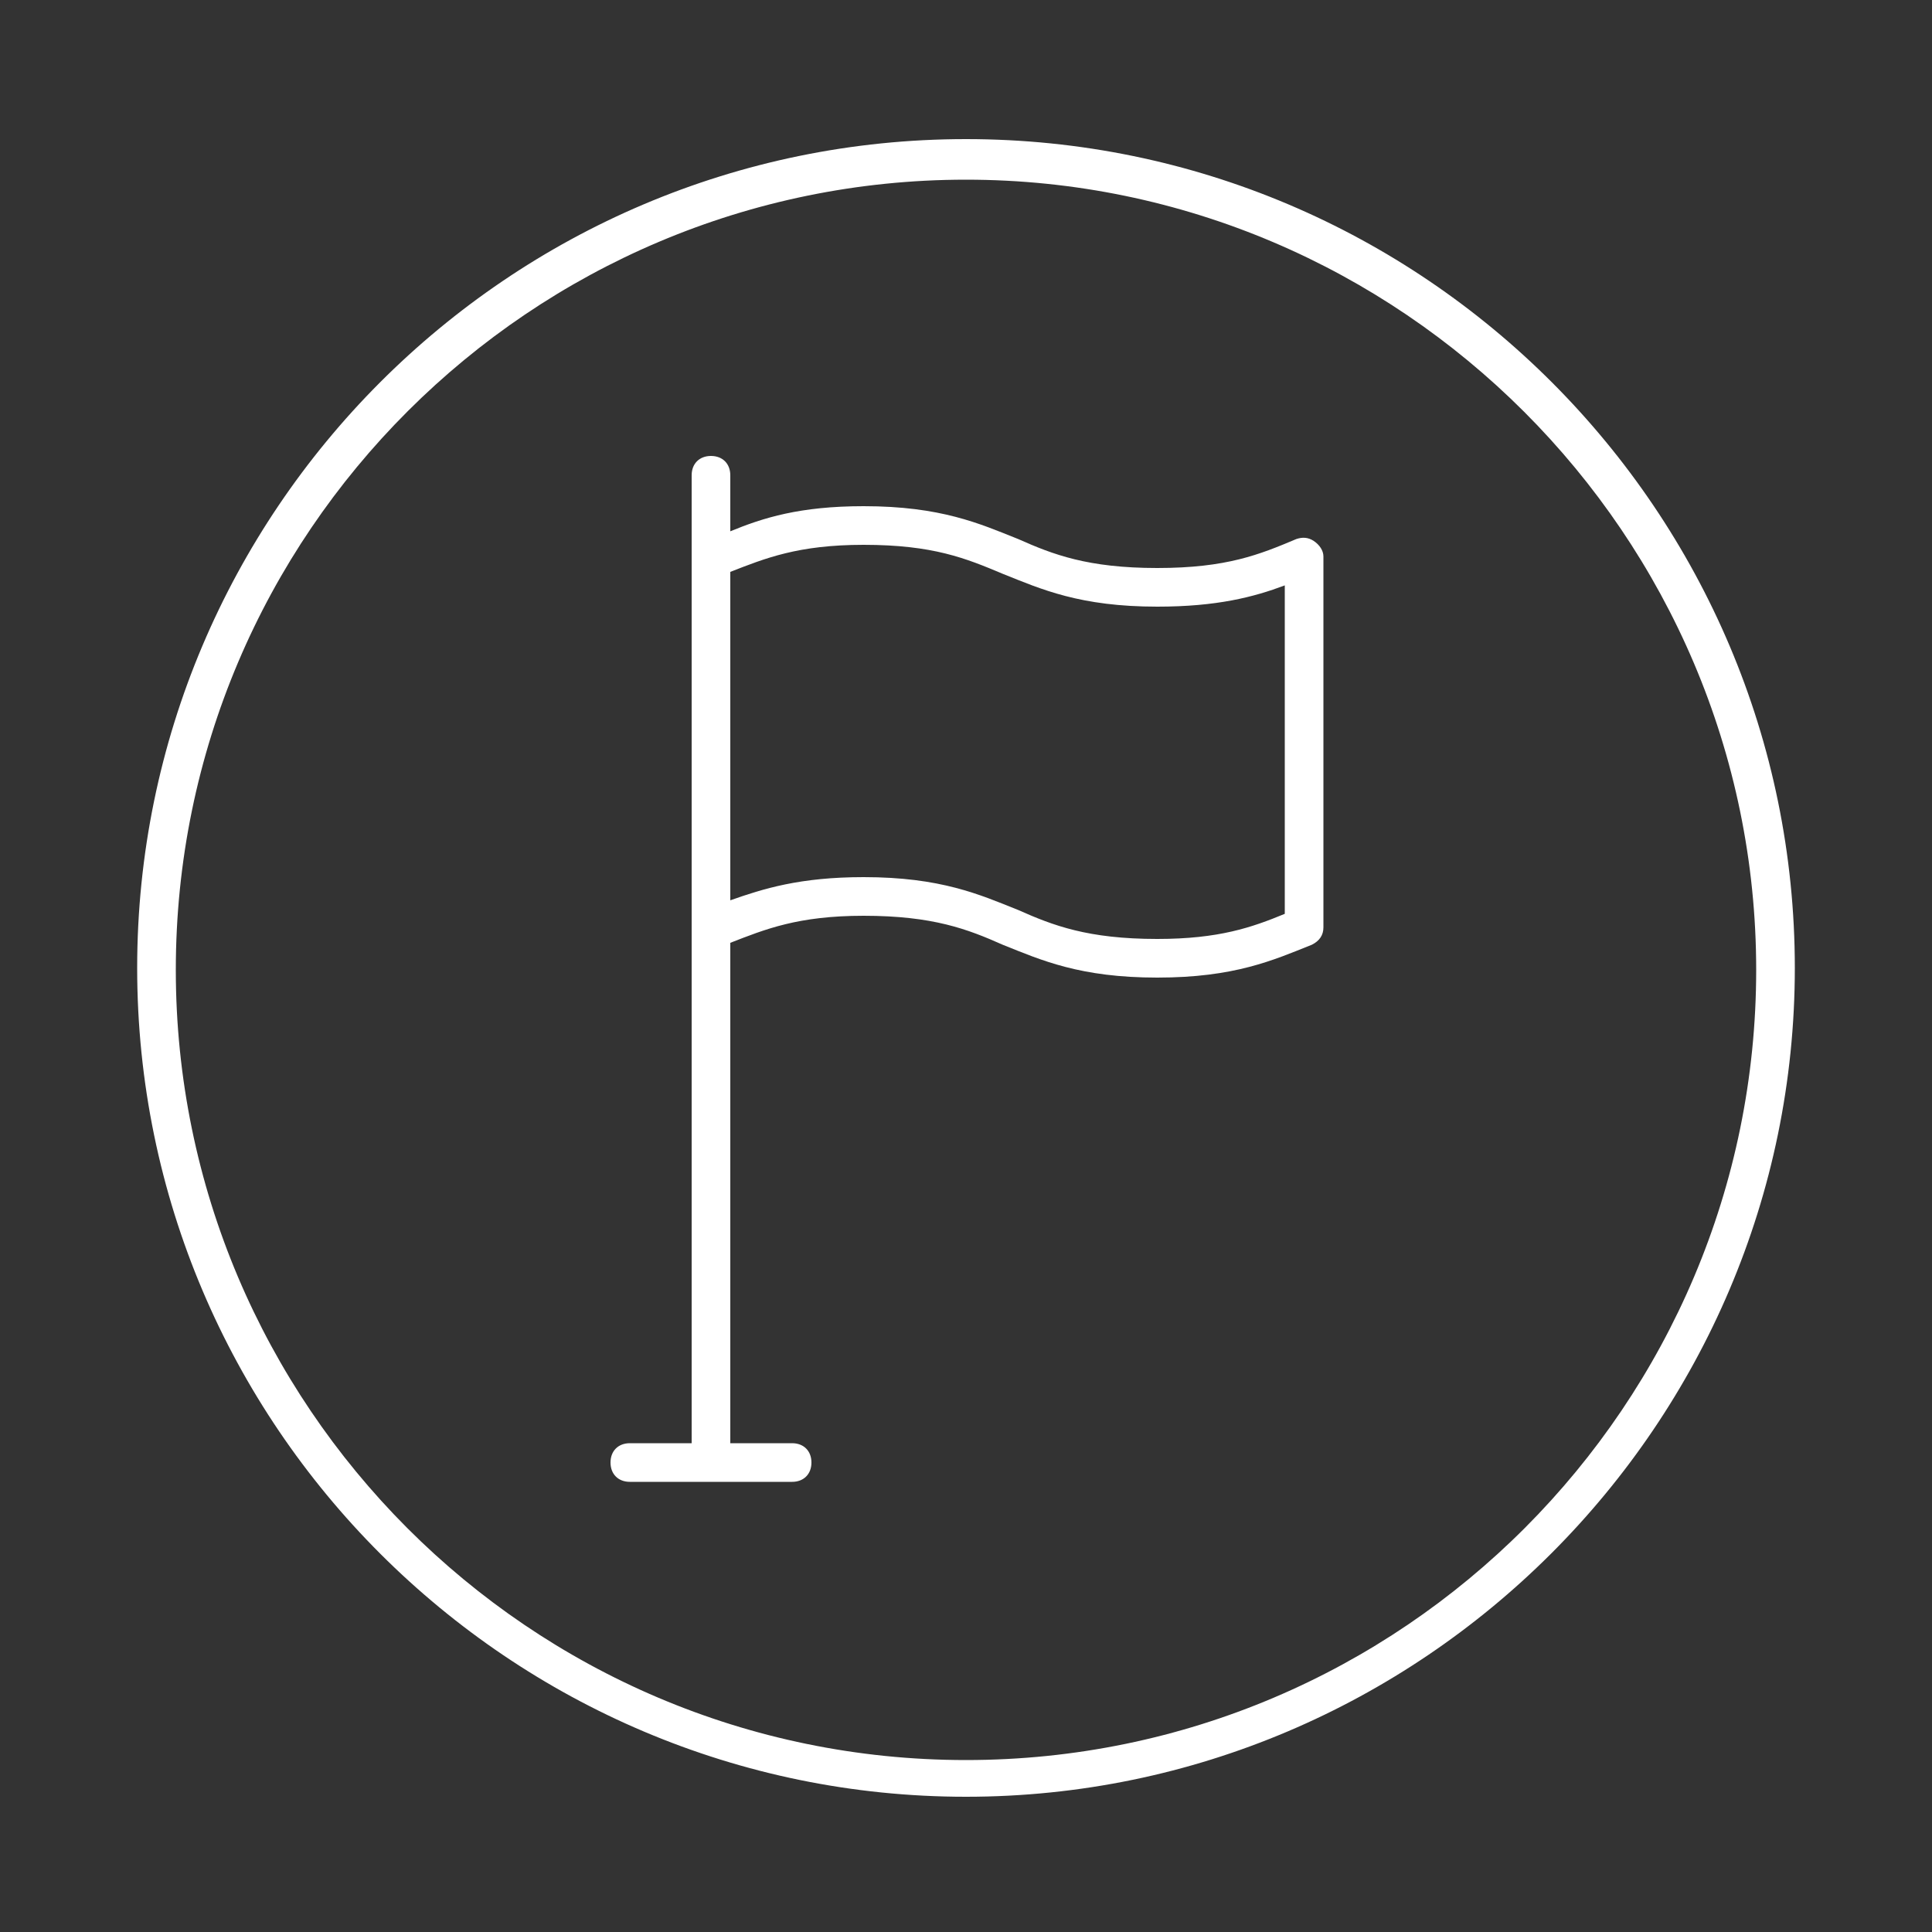
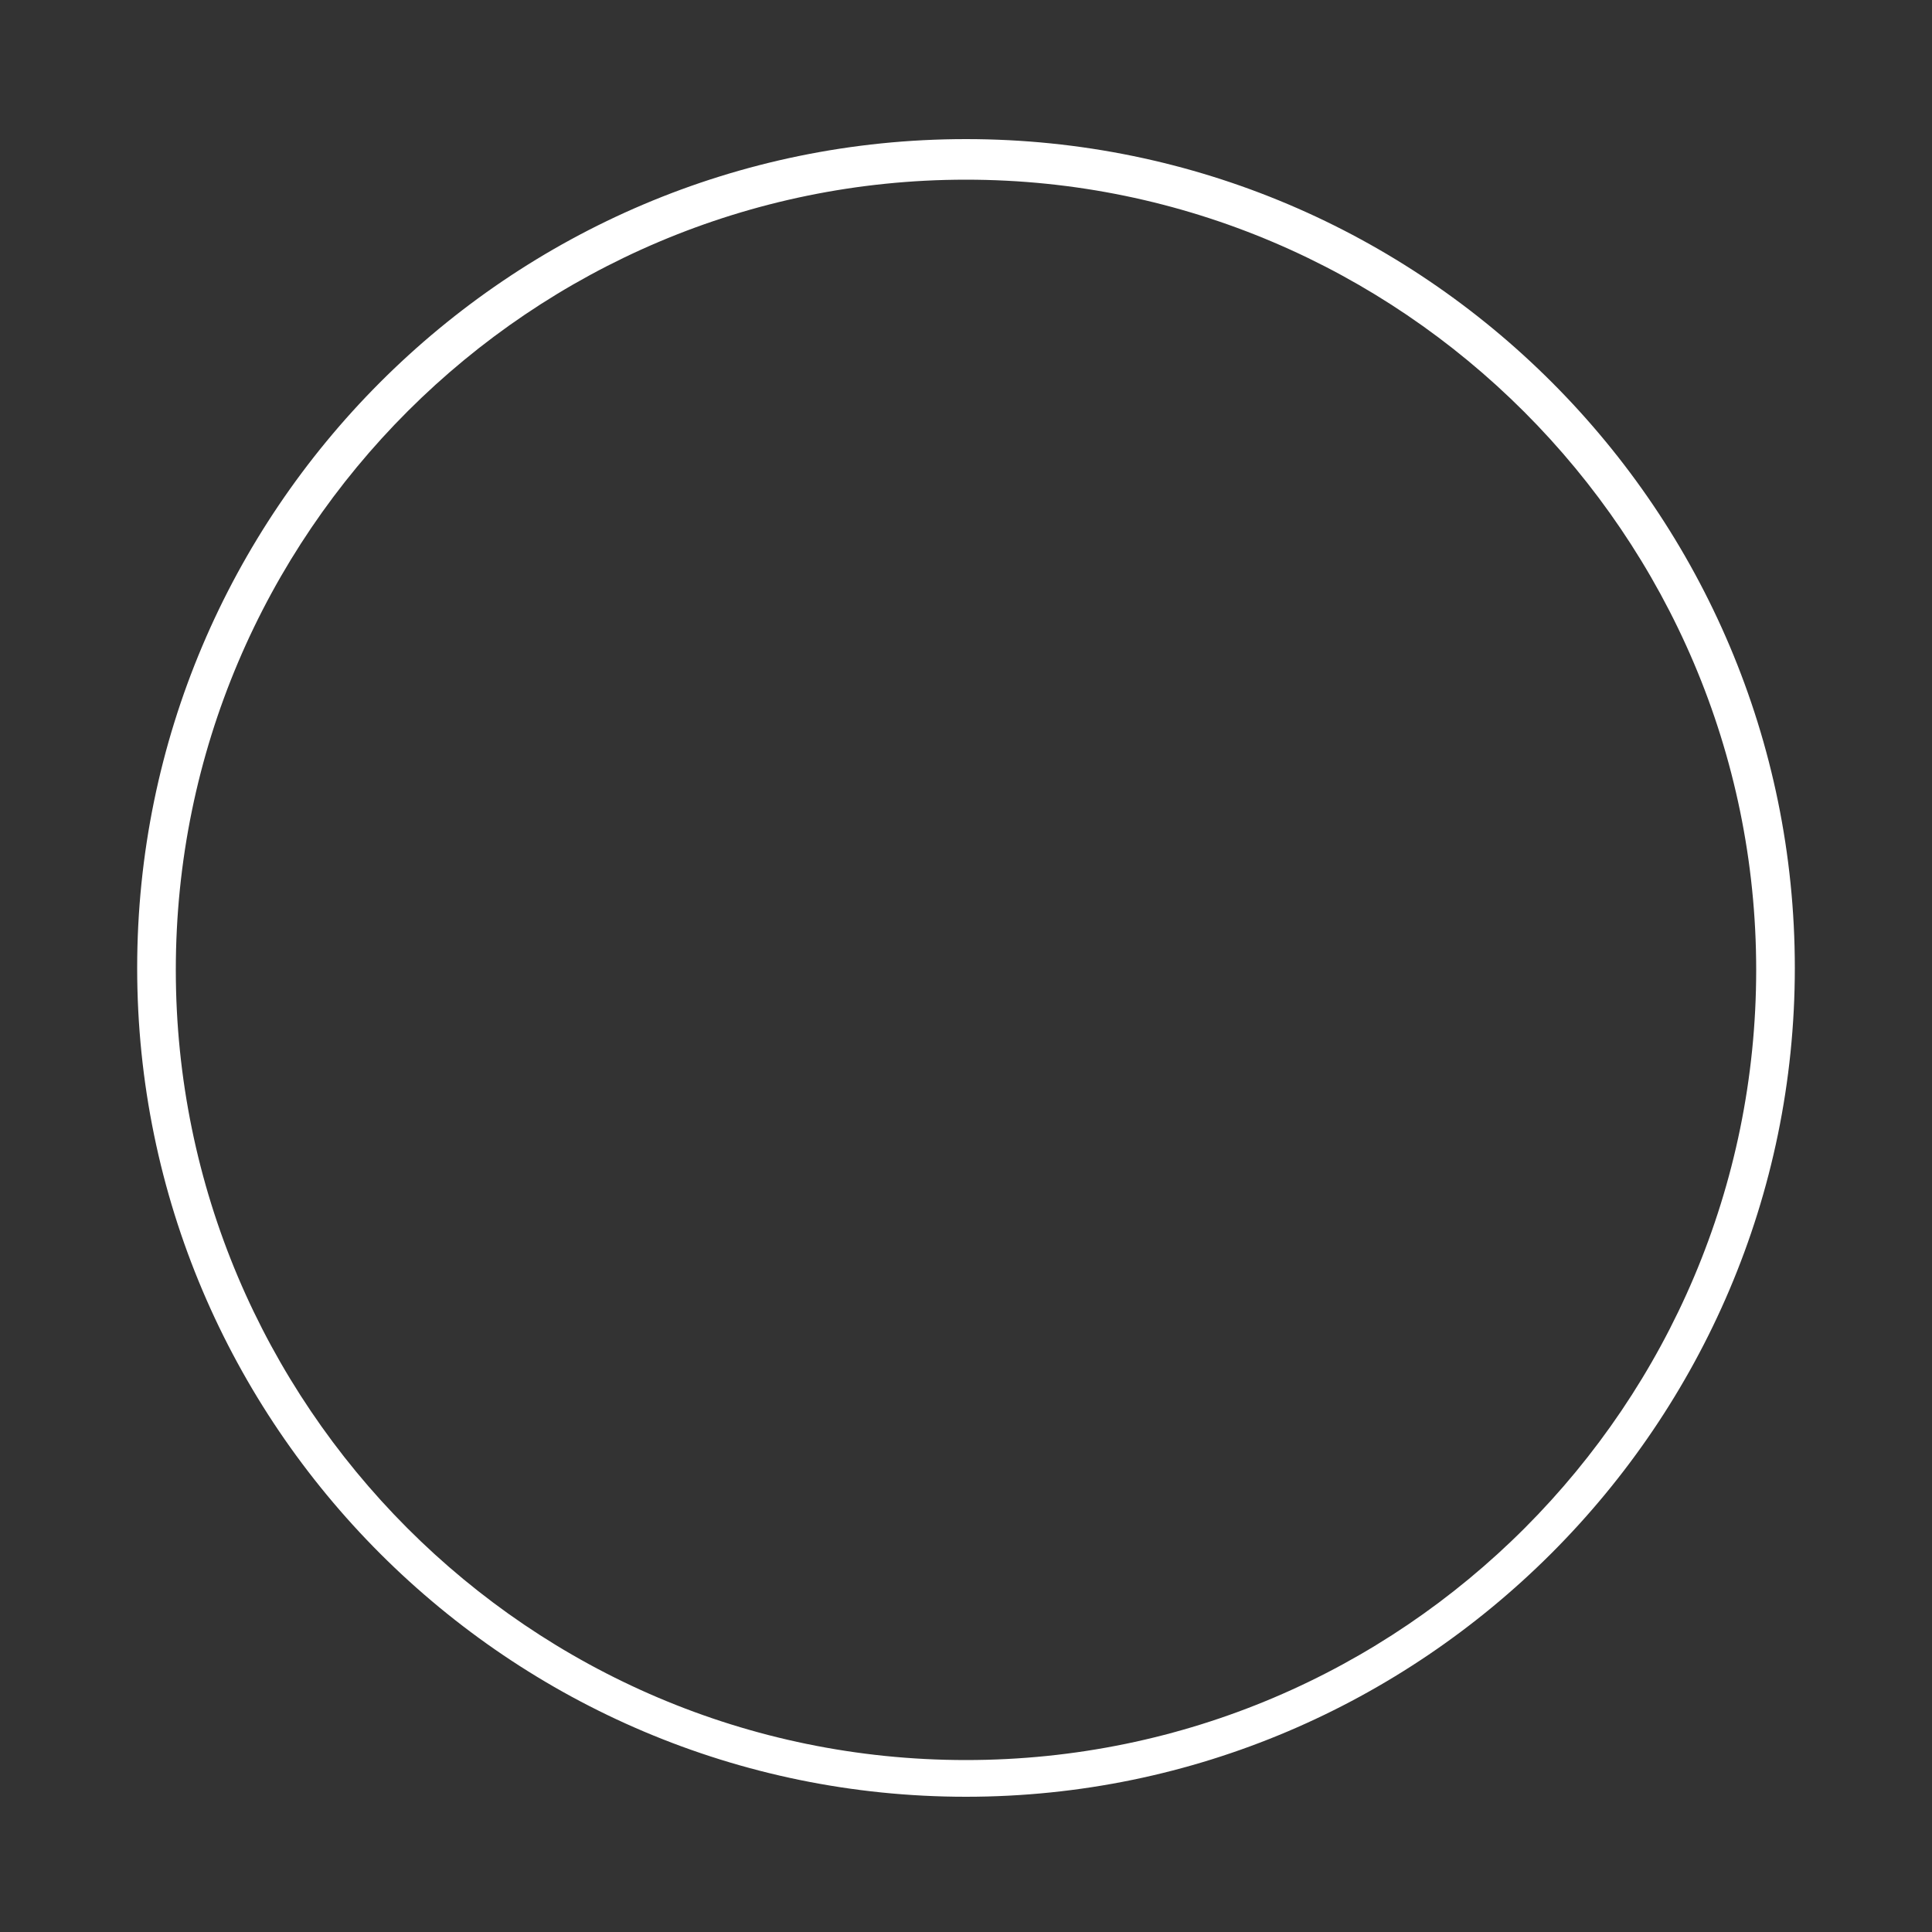
<svg xmlns="http://www.w3.org/2000/svg" version="1.1" id="Layer_1" x="0px" y="0px" viewBox="0 0 100 100" style="enable-background:new 0 0 100 100;" xml:space="preserve">
  <rect x="0" y="0" width="100" height="100" fill="#333333" stroke="none" />
  <style type="text/css">
	.st0{fill:#ffffff;}
</style>
  <g>
    <path class="st0" d="M50,7.2C26.3,7.2,7.1,26.5,7.1,50.1C7.1,73.8,26.4,93,50,93s42.9-19.3,42.9-42.9S73.7,7.2,50,7.2z M50,91.1   c-22.6,0-40.9-18.4-40.9-40.9C9.1,27.6,27.5,9.3,50,9.3s40.9,18.4,40.9,40.9S72.6,91.1,50,91.1z" />
-     <path class="st0" d="M68,28c-0.3-0.2-0.6-0.2-0.9-0.1c-1.9,0.8-3.6,1.5-7.2,1.5c-3.6,0-5.4-0.7-7.2-1.5c-2-0.8-4-1.7-8-1.7   c-3.3,0-5.2,0.6-6.9,1.3v-2.9c0-0.6-0.4-1-1-1s-1,0.4-1,1v50.1h-3.2c-0.6,0-1,0.4-1,1s0.4,1,1,1h4.2l0,0l0,0H41c0.6,0,1-0.4,1-1   s-0.4-1-1-1h-3.2V48.8c1.8-0.7,3.5-1.4,6.9-1.4c3.6,0,5.4,0.7,7.2,1.5c2,0.8,4,1.7,8,1.7s6-0.9,8-1.7c0.4-0.2,0.6-0.5,0.6-0.9V28.8   C68.5,28.5,68.3,28.2,68,28z M66.5,47.3c-1.7,0.7-3.4,1.3-6.6,1.3c-3.6,0-5.4-0.7-7.2-1.5c-2-0.8-4-1.7-8-1.7   c-3.3,0-5.2,0.6-6.9,1.2v-17c1.8-0.7,3.5-1.4,6.9-1.4c3.6,0,5.3,0.7,7.2,1.5c2,0.8,4,1.7,8,1.7c3.1,0,5-0.5,6.6-1.1V47.3z" />
  </g>
</svg>